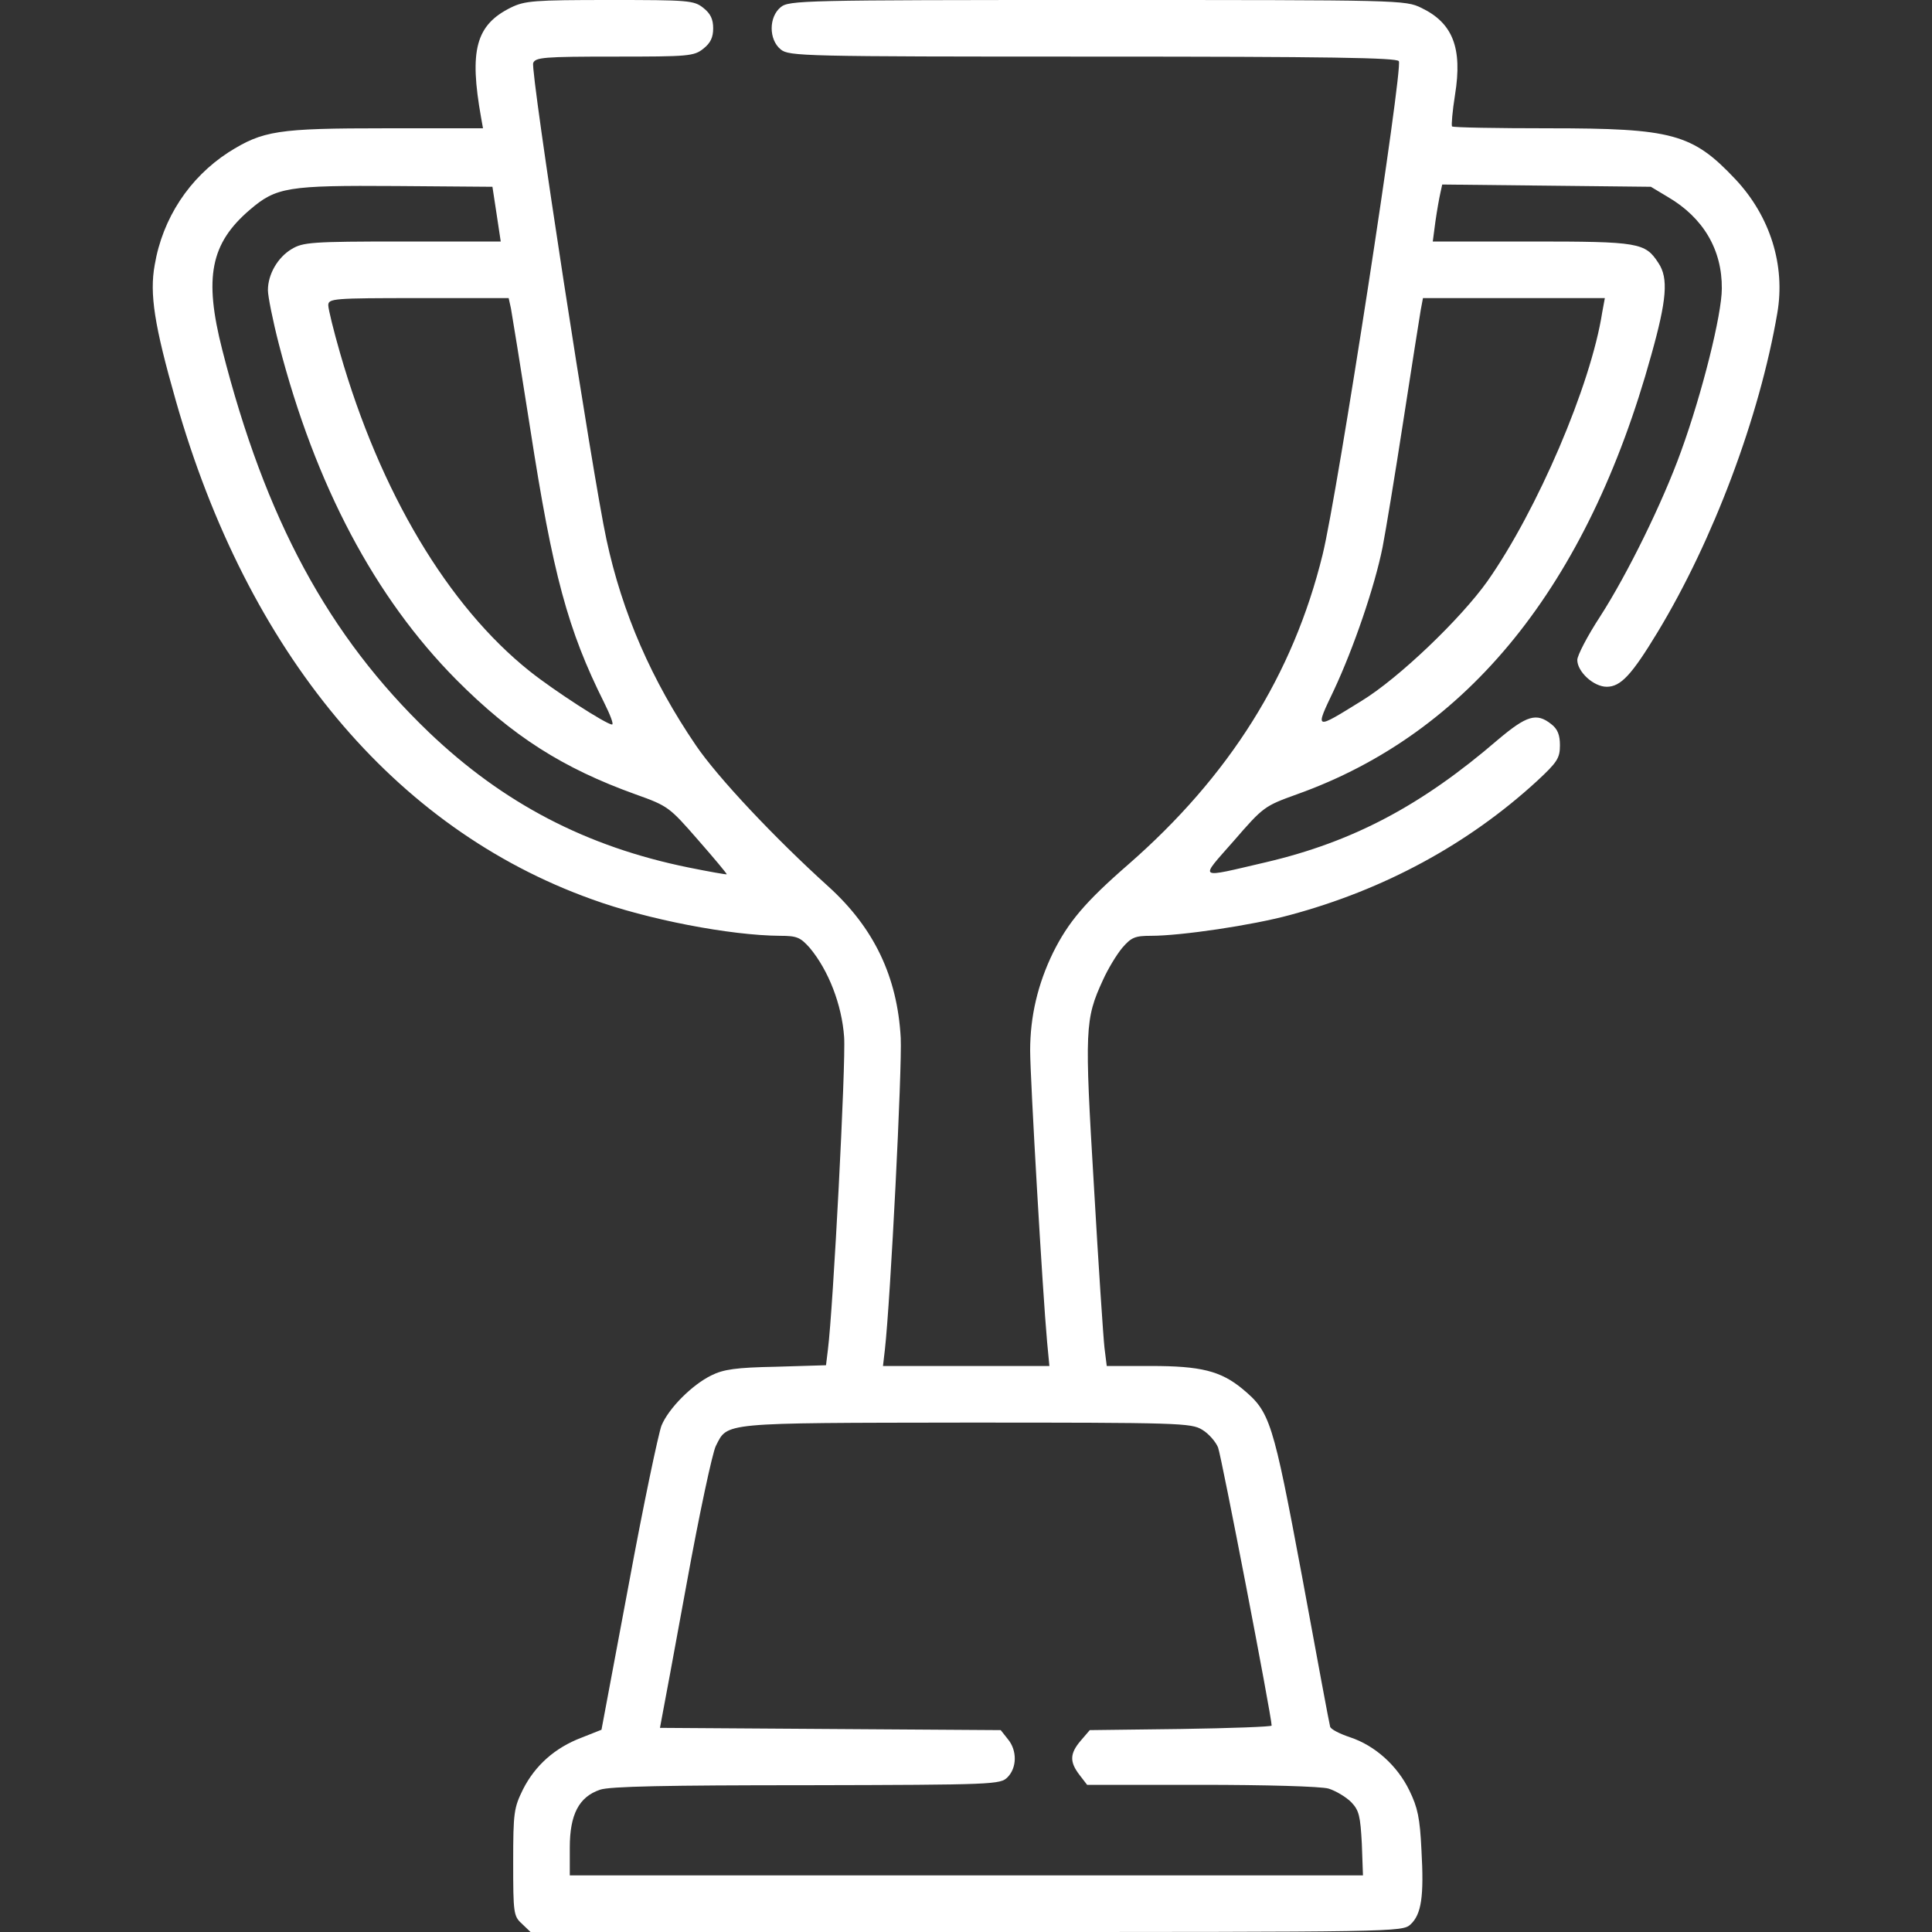
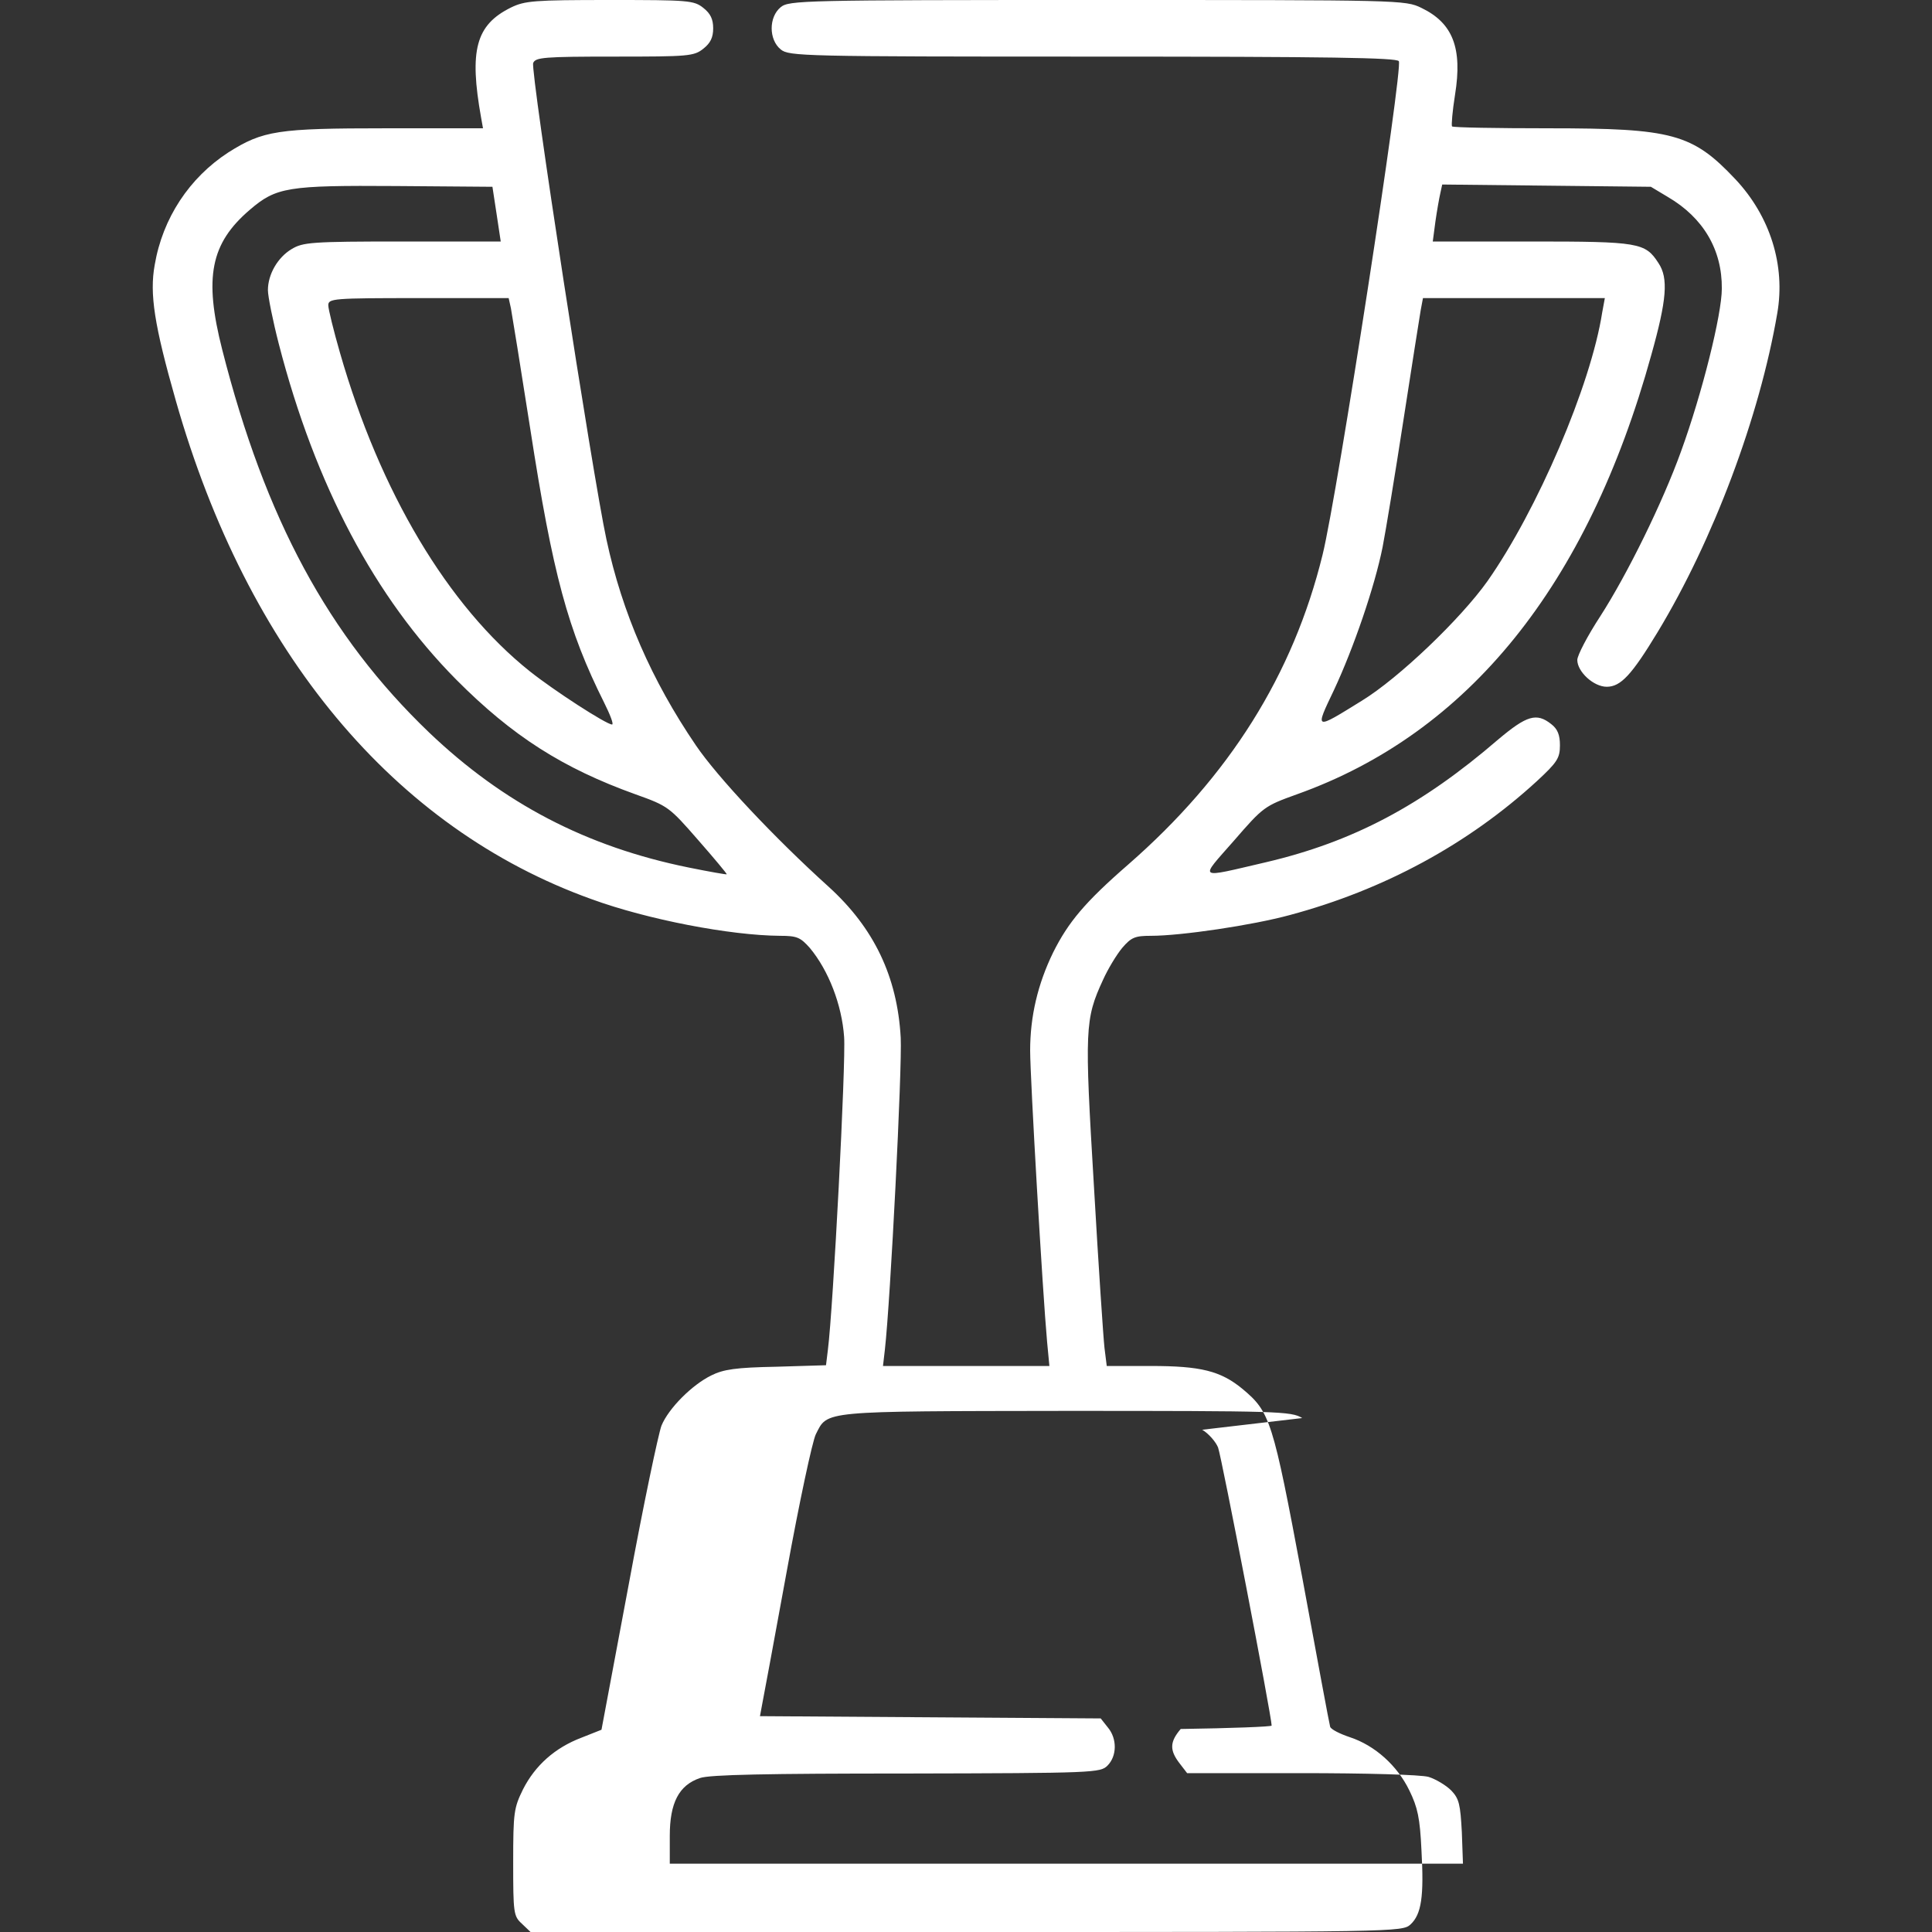
<svg xmlns="http://www.w3.org/2000/svg" version="1.0" width="512pt" height="512pt" viewBox="0 0 512 512" preserveAspectRatio="xMidYMid meet">
  <rect x="0" y="0" width="512" height="512" fill="#333333" stroke="none" />
  <g transform="translate(0,512) scale(0.1,-0.1)" fill="white" stroke="none">
-     <path d="M1354 5100 c-93 -46 -111 -113 -79 -292 l5 -28 -258 0 c-287 0 -325 -6 -417 -64 -103 -67 -174 -174 -195 -298 -14 -77 -1 -160 56 -360 190 -667 578 -1133 1102 -1321 148 -54 367 -96 499 -97 45 0 54 -4 79 -32 50 -60 85 -151 91 -236 5 -68 -29 -719 -43 -829 l-5 -41 -132 -4 c-107 -2 -140 -7 -172 -23 -51 -25 -113 -87 -132 -133 -8 -21 -48 -210 -87 -422 l-72 -384 -53 -21 c-71 -27 -123 -74 -155 -137 -24 -49 -26 -61 -26 -193 0 -135 1 -143 23 -163 l23 -22 1155 0 c1141 0 1155 0 1177 20 29 27 36 74 29 197 -4 85 -10 113 -32 158 -32 66 -91 119 -157 141 -27 9 -51 21 -53 28 -2 6 -35 184 -74 396 -78 417 -85 438 -158 499 -58 48 -111 61 -243 61 l-117 0 -6 48 c-3 26 -16 219 -28 429 -25 416 -24 442 24 546 13 29 36 67 51 85 24 28 34 32 76 32 80 0 269 28 368 55 250 67 473 188 655 355 54 50 61 61 61 95 0 27 -6 43 -23 56 -39 31 -65 23 -141 -41 -203 -175 -385 -271 -615 -325 -185 -43 -177 -48 -85 57 78 90 81 92 167 123 454 162 770 553 939 1164 41 146 46 204 19 244 -35 54 -51 57 -336 57 l-262 0 7 53 c4 28 10 62 13 75 l5 23 277 -3 276 -3 45 -27 c94 -55 144 -140 143 -243 0 -68 -52 -277 -108 -431 -49 -136 -142 -325 -214 -437 -34 -52 -61 -104 -61 -116 0 -31 43 -71 78 -71 37 0 66 31 135 145 147 243 270 570 317 845 22 127 -19 257 -111 355 -114 121 -167 135 -494 135 -138 0 -254 2 -257 5 -2 3 1 40 8 84 20 124 -6 190 -89 230 -43 21 -53 21 -859 21 -782 0 -817 -1 -839 -19 -32 -26 -32 -86 0 -112 22 -18 57 -19 826 -19 630 0 805 -3 812 -12 12 -16 -163 -1151 -202 -1308 -78 -318 -247 -587 -515 -821 -115 -100 -159 -153 -199 -233 -41 -84 -61 -170 -61 -260 0 -72 33 -642 45 -773 l6 -63 -221 0 -220 0 5 43 c15 133 46 747 42 827 -9 162 -71 291 -191 400 -145 131 -295 291 -352 375 -117 172 -195 350 -237 546 -36 166 -202 1242 -194 1262 6 15 28 17 215 17 197 0 211 1 236 21 19 15 26 30 26 54 0 24 -7 39 -26 54 -25 20 -39 21 -248 21 -201 0 -225 -2 -262 -20z m-38 -547 l11 -73 -261 0 c-241 0 -263 -2 -293 -20 -37 -22 -63 -67 -63 -109 0 -16 13 -81 29 -143 97 -375 255 -672 470 -889 149 -150 283 -235 475 -304 87 -31 90 -34 166 -121 43 -49 77 -90 76 -91 -1 -1 -47 7 -101 18 -271 55 -491 170 -688 358 -267 256 -434 566 -548 1014 -49 192 -31 282 73 371 70 60 100 65 388 63 l255 -2 11 -72z m38 -250 c3 -16 26 -158 51 -318 60 -388 100 -535 196 -727 16 -32 26 -58 21 -58 -15 0 -154 90 -218 141 -217 173 -397 475 -503 844 -17 59 -31 116 -31 126 0 18 13 19 239 19 l239 0 6 -27z m2892 -11 c-30 -193 -172 -524 -304 -712 -71 -100 -235 -257 -333 -317 -126 -78 -125 -79 -74 28 52 111 108 274 129 379 8 41 33 192 55 335 22 143 43 275 46 293 l6 32 241 0 241 0 -7 -38z m-1060 -2961 c17 -10 36 -32 42 -47 9 -23 142 -713 142 -737 0 -3 -108 -7 -241 -9 l-241 -3 -24 -28 c-29 -34 -30 -56 -3 -91 l20 -26 302 0 c169 0 318 -4 338 -10 19 -6 46 -22 60 -36 21 -22 24 -37 28 -110 l3 -84 -1051 0 -1051 0 0 74 c0 87 24 134 80 153 25 9 178 12 548 12 498 1 513 2 532 21 25 25 26 71 1 101 l-19 24 -452 3 -451 3 5 27 c3 15 33 176 66 357 33 182 68 345 77 363 32 63 10 61 663 62 565 0 597 -1 626 -19z" />
+     <path d="M1354 5100 c-93 -46 -111 -113 -79 -292 l5 -28 -258 0 c-287 0 -325 -6 -417 -64 -103 -67 -174 -174 -195 -298 -14 -77 -1 -160 56 -360 190 -667 578 -1133 1102 -1321 148 -54 367 -96 499 -97 45 0 54 -4 79 -32 50 -60 85 -151 91 -236 5 -68 -29 -719 -43 -829 l-5 -41 -132 -4 c-107 -2 -140 -7 -172 -23 -51 -25 -113 -87 -132 -133 -8 -21 -48 -210 -87 -422 l-72 -384 -53 -21 c-71 -27 -123 -74 -155 -137 -24 -49 -26 -61 -26 -193 0 -135 1 -143 23 -163 l23 -22 1155 0 c1141 0 1155 0 1177 20 29 27 36 74 29 197 -4 85 -10 113 -32 158 -32 66 -91 119 -157 141 -27 9 -51 21 -53 28 -2 6 -35 184 -74 396 -78 417 -85 438 -158 499 -58 48 -111 61 -243 61 l-117 0 -6 48 c-3 26 -16 219 -28 429 -25 416 -24 442 24 546 13 29 36 67 51 85 24 28 34 32 76 32 80 0 269 28 368 55 250 67 473 188 655 355 54 50 61 61 61 95 0 27 -6 43 -23 56 -39 31 -65 23 -141 -41 -203 -175 -385 -271 -615 -325 -185 -43 -177 -48 -85 57 78 90 81 92 167 123 454 162 770 553 939 1164 41 146 46 204 19 244 -35 54 -51 57 -336 57 l-262 0 7 53 c4 28 10 62 13 75 l5 23 277 -3 276 -3 45 -27 c94 -55 144 -140 143 -243 0 -68 -52 -277 -108 -431 -49 -136 -142 -325 -214 -437 -34 -52 -61 -104 -61 -116 0 -31 43 -71 78 -71 37 0 66 31 135 145 147 243 270 570 317 845 22 127 -19 257 -111 355 -114 121 -167 135 -494 135 -138 0 -254 2 -257 5 -2 3 1 40 8 84 20 124 -6 190 -89 230 -43 21 -53 21 -859 21 -782 0 -817 -1 -839 -19 -32 -26 -32 -86 0 -112 22 -18 57 -19 826 -19 630 0 805 -3 812 -12 12 -16 -163 -1151 -202 -1308 -78 -318 -247 -587 -515 -821 -115 -100 -159 -153 -199 -233 -41 -84 -61 -170 -61 -260 0 -72 33 -642 45 -773 l6 -63 -221 0 -220 0 5 43 c15 133 46 747 42 827 -9 162 -71 291 -191 400 -145 131 -295 291 -352 375 -117 172 -195 350 -237 546 -36 166 -202 1242 -194 1262 6 15 28 17 215 17 197 0 211 1 236 21 19 15 26 30 26 54 0 24 -7 39 -26 54 -25 20 -39 21 -248 21 -201 0 -225 -2 -262 -20z m-38 -547 l11 -73 -261 0 c-241 0 -263 -2 -293 -20 -37 -22 -63 -67 -63 -109 0 -16 13 -81 29 -143 97 -375 255 -672 470 -889 149 -150 283 -235 475 -304 87 -31 90 -34 166 -121 43 -49 77 -90 76 -91 -1 -1 -47 7 -101 18 -271 55 -491 170 -688 358 -267 256 -434 566 -548 1014 -49 192 -31 282 73 371 70 60 100 65 388 63 l255 -2 11 -72z m38 -250 c3 -16 26 -158 51 -318 60 -388 100 -535 196 -727 16 -32 26 -58 21 -58 -15 0 -154 90 -218 141 -217 173 -397 475 -503 844 -17 59 -31 116 -31 126 0 18 13 19 239 19 l239 0 6 -27z m2892 -11 c-30 -193 -172 -524 -304 -712 -71 -100 -235 -257 -333 -317 -126 -78 -125 -79 -74 28 52 111 108 274 129 379 8 41 33 192 55 335 22 143 43 275 46 293 l6 32 241 0 241 0 -7 -38z m-1060 -2961 c17 -10 36 -32 42 -47 9 -23 142 -713 142 -737 0 -3 -108 -7 -241 -9 c-29 -34 -30 -56 -3 -91 l20 -26 302 0 c169 0 318 -4 338 -10 19 -6 46 -22 60 -36 21 -22 24 -37 28 -110 l3 -84 -1051 0 -1051 0 0 74 c0 87 24 134 80 153 25 9 178 12 548 12 498 1 513 2 532 21 25 25 26 71 1 101 l-19 24 -452 3 -451 3 5 27 c3 15 33 176 66 357 33 182 68 345 77 363 32 63 10 61 663 62 565 0 597 -1 626 -19z" />
  </g>
</svg>